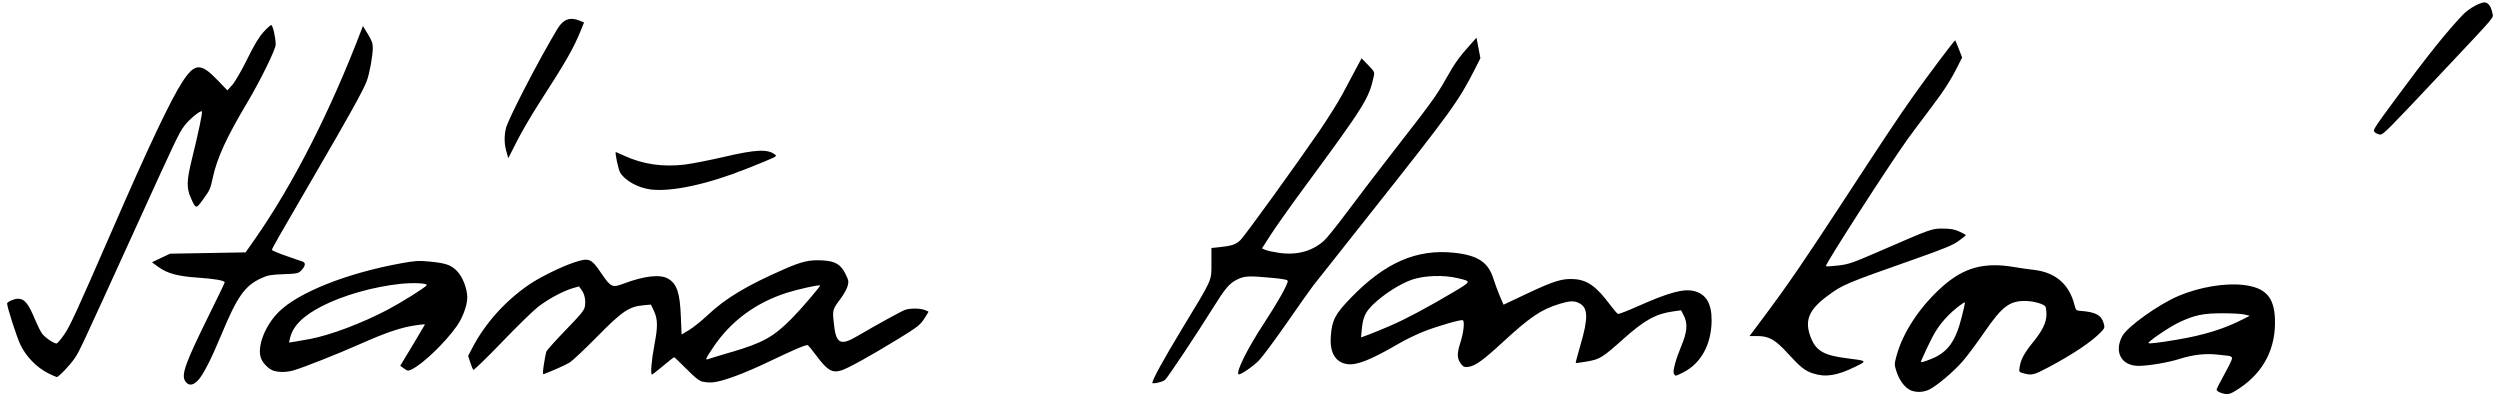
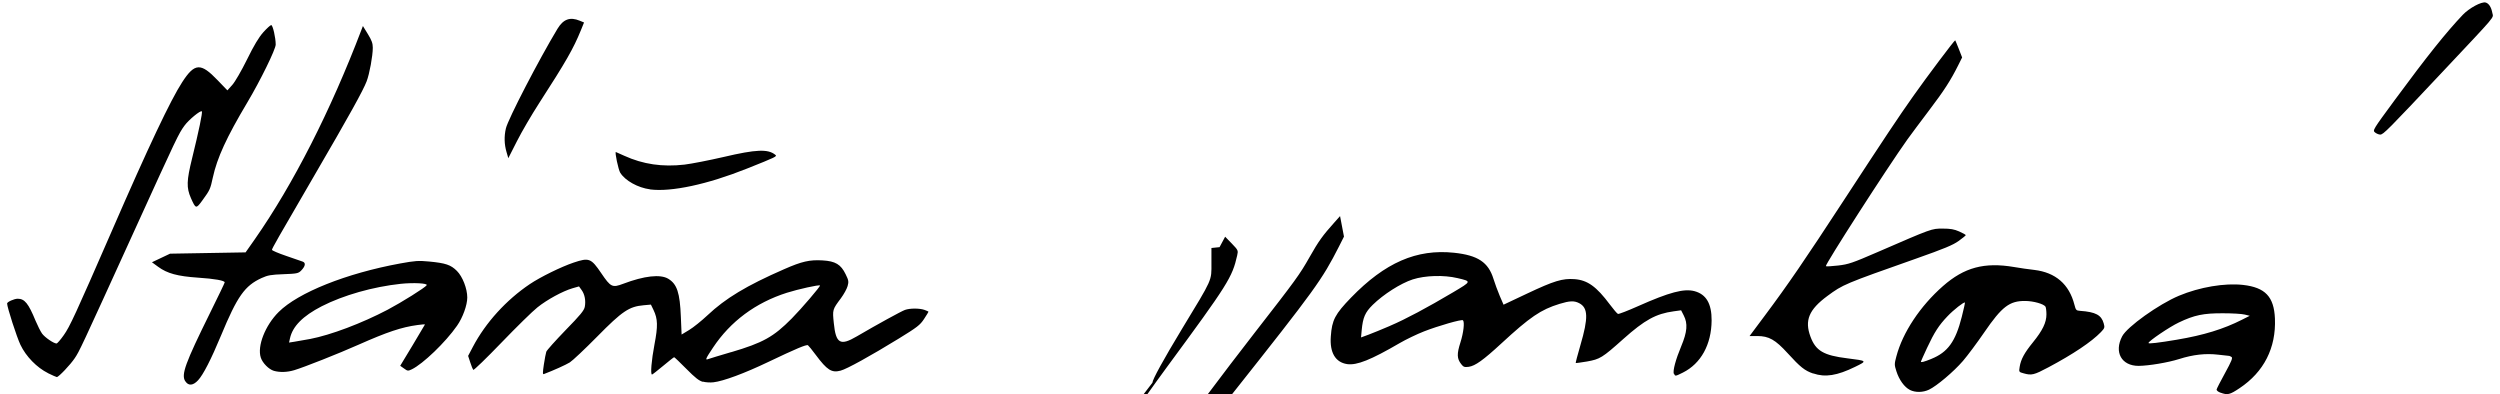
<svg xmlns="http://www.w3.org/2000/svg" viewBox="0 0 2665.3 422.7" height="41" width="260" fill="#000">
-   <path d="m2373.3 421.1c-2.7-1-4.5-2.5-4.2-3.6 0.2-1 4.3-9 9.1-17.7 6.8-12.4 8.3-16.1 6.9-17-1-0.6-2.1-1.2-2.5-1.2-0.4 0-5.7-0.6-11.8-1.3-13.5-1.6-27-0.1-42 4.7-12.1 3.8-32.5 7.2-43.4 7.3-18.3 0-26.5-14.7-17.6-31.7 5.3-10.2 39.2-34.4 60.9-43.5 22.2-9.3 49.1-13.8 68.7-11.6 23.8 2.7 33.2 12.6 34.2 36.1 1.3 31.4-11.8 57.2-37.9 74.6-10.6 7.1-12.9 7.6-20.5 4.8zm-46.7-56.9c28.6-4.8 50-11.4 69.7-21.4l8.3-4.2-5.3-1.3C2396.4 336.5 2385.9 335.9 2376 335.9c-21-0.1-30.8 1.9-47.5 9.9C2318.7 350.4 2296 365.8 2296 367.8c0 1 10.5-0.2 30.7-3.6zm-286.5 53.8c-5.8-2.9-11.5-10.8-14.4-20-2.2-6.9-2.2-7.7 0-15.9 6.7-25.5 25.5-53.9 50-75.4 22.8-20 44.3-25.8 76.2-20.4 6.3 1.1 16 2.5 21.6 3.1 22.9 2.7 37.5 15.4 43.1 37.3 1.5 5.8 1.9 6.3 6.2 6.6 16.6 1.2 22.7 4.5 25.2 13.4 1.3 4.5 1 5.2-3 9.4-10 10.4-29.9 23.7-56.2 37.7-15.6 8.3-18.1 8.9-26.6 6.5-5.1-1.4-5.2-1.4-4.3-7 1.3-8 5-14.9 14.2-26.2 10.4-12.8 14.5-21.3 14.5-30 0-3.7-0.5-7.4-1-8.3-1.9-2.9-12.7-6-21.6-6.1-17-0.2-25.1 6-44.1 33.7-7.6 11.1-17.9 24.9-22.8 30.6-10 11.6-28.2 26.9-36.4 30.8-6.6 3.1-14.6 3.2-20.5 0.3zm23.1-33.2c17.6-7.1 25.9-18.5 32.6-45 2.1-8.2 3.6-15.1 3.4-15.4-0.9-1-12.3 7.9-18.7 14.7-9.2 9.6-14.1 17.2-21.9 33.9-3.6 7.8-6.6 14.4-6.6 14.7 0 1.2 3 0.4 11.3-2.9zM191.1 408.9c-4.7-7.1-0.3-19.1 26.7-73.8 8.5-17.2 15.5-31.7 15.5-32.3 0-2-10.6-3.9-28.7-5.1-21.9-1.5-32.9-4.5-42.6-11.6l-6.7-4.9 9.7-4.6 9.7-4.6 40.5-0.7 40.5-0.7 9.9-14.1C306.9 197.4 347 118.5 380 31.8l1.5-3.9 5.3 8.6c4.1 6.7 5.3 9.9 5.3 14.7 0 8.7-3.5 27.9-6.6 36-3.7 9.7-18.5 36.5-55.4 99.8C289.6 256.6 284 266.4 284 267.9c0 0.7 6.8 3.6 15 6.4 8.3 2.8 16.3 5.6 17.9 6.2 3.6 1.3 2.9 5-1.7 9.7-2.9 2.9-4.5 3.3-18.9 3.8-13.4 0.5-16.8 1.1-23.4 4.1-18.1 8.3-26 19.4-43.5 61.6-10.6 25.5-19.2 42.3-24.7 48.1-5.3 5.7-10.3 6.1-13.5 1.1zm554.9 0.5c-4.1-1.1-8.2-4.3-17.7-13.9-6.8-6.9-12.7-12.5-13.1-12.5-0.4 0-5.7 4.2-11.8 9.3-6.1 5.1-11.5 9.3-11.9 9.3-1.9 0-0.6-15.3 2.6-32.2 3.8-19.8 3.6-27.4-1-37l-2.8-5.8-7.8 0.7c-15.6 1.4-22.8 6.2-49.7 33.5-13.3 13.5-26.6 26-29.5 27.8-4.2 2.6-17 8.4-27.8 12.5-1.3 0.5-1.3-1.5 0-10.2 0.9-6 2.1-12.1 2.6-13.7 0.5-1.6 9.8-11.9 20.6-23.1 16.1-16.5 19.9-21.1 20.7-25.1 1.2-6.6 0-13.3-3.4-18l-2.8-3.9-7 2c-10.5 3.1-27.1 12.1-37.6 20.5-5.2 4.1-22.5 21.1-38.6 37.8-16.1 16.7-29.6 29.8-30.2 29.2-0.5-0.6-2-4.2-3.2-8l-2.3-7 5.1-9.7c13.6-25.9 35.8-50.3 61.1-67.3 11.3-7.6 33.5-18.5 46.8-23 16.7-5.6 18.8-4.8 29.8 11.4 10.1 14.9 11.8 15.7 23.4 11.3 22.7-8.6 39.9-10.5 48.4-5.4 9.4 5.7 12.5 15 13.5 40.9l0.8 18.9 8.1-4.9c4.5-2.7 13.3-9.8 19.7-15.8 19.2-18.1 41.7-31.7 82.2-49.4 18.9-8.3 27.2-10.2 41.1-9.4 13.8 0.8 19.7 4.3 24.8 14.9 3.2 6.5 3.4 7.9 2.1 12.6-0.8 3-4.1 8.9-7.2 13.1-9.1 12.2-9.1 12.2-7.6 26.7 2.2 21.9 6.9 24.6 24.6 14.2 22.4-13.1 47.6-26.9 51.7-28.4 5.4-1.9 15.6-1.9 21 0 2.3 0.8 4.2 1.7 4.2 2 0 0.3-2.2 3.8-4.8 7.8-4.2 6.4-7.3 8.8-27 20.9-30.3 18.6-55.8 32.7-62.4 34.4-9.6 2.6-14.5-0.6-26.6-16.8-3.9-5.3-7.7-9.9-8.4-10.4-1.7-1-12.6 3.6-42.8 18-25.3 12.1-47.9 20.5-58.6 21.7-3.3 0.4-8.4 0.1-11.3-0.7zm30.4-31.8c34.1-10.1 45.3-16.3 64.9-36.1 10.3-10.4 31-34.6 30.3-35.4-1-1-23.5 4-35.5 7.8-33.6 10.7-60.5 30.7-79.2 58.8-8.1 12.1-8.7 13.7-5.1 12.3 1.3-0.5 12.4-3.9 24.7-7.5zM1228 410.4c0-3.3 12.1-25.3 31.7-57.7 33.3-54.9 31.6-51.1 31.6-70.6l0-16.2 8.7-0.9c12.9-1.3 17.7-2.9 22.5-7.7 4.7-4.6 58.1-78.4 84.7-117.1 8.8-12.9 19.9-30.6 24.6-39.3 4.7-8.8 11.2-21 14.5-27.2l6-11.2 7.1 7.3c6.9 7.2 7 7.4 5.8 12.8-5.3 23.5-9.7 30.6-75.4 119.8-14.5 19.7-30.4 42.2-35.3 49.9l-9 14 3.5 1.6c2 0.9 8.6 2.3 14.7 3.2 19.3 2.8 35.7-1.7 48.4-13.1 3-2.7 14-16.4 24.5-30.5 10.4-14 31.5-41.6 46.8-61.3 44.9-57.7 48.7-62.9 59.4-81.8 9.8-17.3 13.9-23 26.8-37.4l5.9-6.6 2.1 11 2.1 11-5.4 10.7c-18.2 35.7-25 45.2-114.4 158-30.5 38.5-57.3 72.4-59.6 75.3-2.3 2.9-14.8 20.6-27.8 39.3-13 18.7-26.6 37-30.2 40.7-6.7 6.8-20.6 16.3-22 14.9-2.8-2.8 10-28.3 27.5-54.9 14.4-21.9 25.3-41.3 25.3-45.1 0-1.3-4.5-2.2-17-3.4-25-2.3-29.4-2.1-37.4 1.9-8.3 4.1-12.6 9.3-26.3 31.2-16.3 26.3-48 73.8-50.8 76.3-2.6 2.3-13.9 4.8-13.9 3.1zM43.9 400.1C31.9 394.1 20.3 382.3 14.3 369.7 10.4 361.6 0 329.4 0 325.4c0-1.7 7.6-5.1 11.4-5.1 7.4 0 11.5 5.1 19.1 23.6 2.2 5.2 5.3 11.4 7 13.8 3 4.1 12.5 10.6 15.5 10.6 0.8 0 4.3-4 7.8-9 6.4-9 12.5-22.2 51.2-111 39.6-91.1 63.3-141.1 75.8-160.3 13.4-20.6 19.8-20.9 37.9-2l10.5 10.9 5.3-5.9c3-3.4 9.7-15 15.8-27.3 7.4-15.1 12.6-23.7 17.4-29.1 3.8-4.2 7.6-7.7 8.5-7.7 1.7 0 4.8 13.5 4.8 20.9 0 5-16.5 38.7-30.4 62-22.3 37.4-32.4 59.4-37 80.5-2.7 12.5-3.1 13.4-11.1 24.4-6.9 9.5-7.2 9.4-12.4-2.3-4.9-11.2-4.7-18.5 1.3-42.8 7.2-29.3 11.4-49.3 10.4-50.2-1.4-1.4-14 9-18.6 15.3-6.4 8.8-7.8 11.8-53.3 111.7-59.4 130.4-59.1 129.7-64.4 137.7-4.6 6.9-17.2 20.2-19.2 20.2-0.5 0-4.8-1.9-9.5-4.2zm1743.2 0.8c-1.3-3.3 2-15.5 7.9-29.6 6.5-15.5 7.2-24.4 2.7-33.1l-2.8-5.5-8 1.1c-19 2.6-31 9.2-53.9 29.6-22.7 20.3-25.1 21.7-39 24.2-6.4 1.1-11.9 1.8-12.1 1.6-0.2-0.2 2-8.8 5-19 8.7-29.6 8.3-40.2-1.4-45.2-5.3-2.7-10.1-2.5-20.9 0.8-20.2 6.2-31.7 14.1-62.5 42.5-19.4 17.9-28 24-34.9 25-4.6 0.6-5.7 0.2-8.1-2.9-4.6-5.9-4.8-10.8-0.8-23.3 3.3-10.4 4.6-21.7 2.7-23.7-1.3-1.3-26.6 6-41.7 11.9-7.7 3-19.5 8.7-26.2 12.6-30.9 18-45.9 24-56.3 22.5-12.6-1.9-18.8-12.4-17.5-29.7 1.2-17.6 4.5-23.8 21.7-41.6 36.5-37.6 70.3-52.3 110.4-48.1 25.6 2.7 36.8 10.2 42.3 28 1.5 4.8 4.5 13 6.7 18.2l4.1 9.5 25.2-11.9c29-13.7 38-16.4 50.8-15.5 14 1 23.6 7.9 38 27.2 3.9 5.2 7.8 9.8 8.7 10.1 0.9 0.3 10.7-3.5 21.7-8.4 33.5-14.9 49.1-19 60.4-16 12.5 3.4 18.4 13.4 18.3 31.4-0.2 25.8-11.4 46.2-30.8 55.9-8.1 4-8.3 4.1-9.4 1.3zM1482.7 349.4c16.7-7.1 39.9-19.5 67.9-36.1 19.8-11.8 19.7-11.5 4.6-15.1-14.7-3.5-34.7-2.9-48.1 1.4-12.9 4.2-31.4 16-42.9 27.3-8.2 8.1-10.5 13.5-11.8 27.2l-0.7 7.7 7.9-2.9c4.3-1.6 14.8-5.9 23.2-9.5zm453.8 51.1c-9.1-3.1-13.8-6.9-27.3-21.7-13.3-14.6-20.2-18.5-32.7-18.5l-8.2 0 16.2-21.7c24.9-33.3 43.5-60.5 84.3-123 45.3-69.3 58.5-89.2 75.1-112.7 14.6-20.7 44.4-60.3 44.9-59.7 0.2 0.2 1.9 4.4 3.9 9.4l3.5 9-4.2 8.4c-8.2 16.4-15.2 27.2-31.2 48.3-8.9 11.8-19.4 25.8-23.2 31.1-22.1 31-88.8 134.8-87.5 136 0.4 0.4 6.3 0.1 13.1-0.7 11.2-1.3 15.3-2.7 42.3-14.4 58.8-25.5 57.9-25.2 69.9-25.2 8.2 0 12.3 0.7 17.7 3.1 3.9 1.7 7 3.5 7 3.9 0 0.5-3.5 3.3-7.7 6.3-6.1 4.4-15.3 8.2-45.6 18.9-77.1 27.2-78.3 27.7-95 40-19.9 14.7-24.7 26.2-18.2 43.7 5.6 15.1 14.1 20.1 39.5 23.2 21.5 2.7 21.5 2.7 8.4 9.1-19.4 9.5-32.1 11.5-44.9 7.1zM286 397.6c-5.4-1.6-12.1-8.3-14-14.2-4-12.2 4.7-34.5 19.2-48.9 20.9-20.8 72.4-41.4 130.2-52 16-2.9 19.5-3.2 31.1-2.1 17.7 1.7 23.2 3.5 29.8 10.1 6.1 6.1 11.1 19 11.1 28.5 0 8.1-4.8 21.5-11 30.3-12.3 17.7-36.6 41-48.5 46.7-4 1.9-4.5 1.9-8.3-0.9l-4.1-2.9 13.3-22c7.3-12.1 13.3-22.2 13.3-22.4 0-0.2-3.7 0.1-8.1 0.7-17.1 2.3-32.5 7.5-63.2 21.1-21.3 9.5-58.5 24.2-68.9 27.3-7.6 2.3-15.5 2.5-21.9 0.7zm38.7-34.1c22.4-4.3 55.7-16.9 83.3-31.4 14.8-7.8 40.4-23.8 41.9-26.3 1.3-2.1-14.2-2.9-27.7-1.5-29.9 3.2-61.6 12.2-84.9 24.1-20.2 10.4-31.2 21.5-34 34.4l-1 4.5 5.8-0.9c3.2-0.5 10.6-1.8 16.5-2.9zM689.3 203c-12.9-1.7-26.6-9.3-31.9-17.8-2-3.2-6-22.2-4.7-22.2 0.1 0 4.2 1.8 9 4 20.2 9.2 41 12.2 64.6 9.5 7.5-0.9 26.4-4.6 42-8.2 34.9-8.2 47.6-8.7 55.4-2.3 2.1 1.7 1.1 2.2-30.5 14.8-42.3 16.9-81 25.2-103.8 22.3zM535.4 162.7c-2.3-7.9-2.6-16.5-0.6-25 2.2-9.7 35.4-73.8 55.3-106.8 6.3-10.4 13.5-13 23.9-8.7l4.6 1.9-3.4 8.4c-8 19.6-15.8 33.3-45 78.5-7.8 12.1-18.4 30.2-23.5 40.3l-9.3 18.3zM2538.9 142c-2.7-2.3-2.4-2.7 21.5-35.2 34.4-46.7 55.1-72.5 72.7-91 6.8-7.1 20-14.3 24.4-13.1 3.4 0.9 6.1 5 7.2 11.2 1.1 5.8 6 0-52.7 62.4-59.6 63.4-64.2 68-67.5 68-1.6 0-4.1-1.1-5.6-2.3z" />
+   <path d="m2373.3 421.1c-2.7-1-4.5-2.5-4.2-3.6 0.2-1 4.3-9 9.1-17.7 6.8-12.4 8.3-16.1 6.9-17-1-0.6-2.1-1.2-2.5-1.2-0.4 0-5.7-0.6-11.8-1.3-13.5-1.6-27-0.1-42 4.7-12.1 3.8-32.5 7.2-43.4 7.3-18.3 0-26.5-14.7-17.6-31.7 5.3-10.2 39.2-34.4 60.9-43.5 22.2-9.3 49.1-13.8 68.7-11.6 23.8 2.7 33.2 12.6 34.2 36.1 1.3 31.4-11.8 57.2-37.9 74.6-10.6 7.1-12.9 7.6-20.5 4.8zm-46.7-56.9c28.6-4.8 50-11.4 69.7-21.4l8.3-4.2-5.3-1.3C2396.4 336.5 2385.9 335.9 2376 335.9c-21-0.1-30.8 1.9-47.5 9.9C2318.7 350.4 2296 365.8 2296 367.8c0 1 10.5-0.2 30.7-3.6zm-286.5 53.8c-5.8-2.9-11.5-10.8-14.4-20-2.2-6.9-2.2-7.7 0-15.9 6.7-25.5 25.5-53.9 50-75.4 22.8-20 44.3-25.8 76.2-20.4 6.3 1.1 16 2.5 21.6 3.1 22.9 2.7 37.5 15.4 43.1 37.3 1.5 5.8 1.9 6.3 6.2 6.6 16.6 1.2 22.7 4.5 25.2 13.4 1.3 4.5 1 5.2-3 9.4-10 10.4-29.9 23.7-56.2 37.7-15.6 8.3-18.1 8.9-26.6 6.5-5.1-1.4-5.2-1.4-4.3-7 1.3-8 5-14.9 14.2-26.2 10.4-12.8 14.5-21.3 14.5-30 0-3.7-0.5-7.4-1-8.3-1.9-2.9-12.7-6-21.6-6.1-17-0.2-25.1 6-44.1 33.7-7.6 11.1-17.9 24.9-22.8 30.6-10 11.6-28.2 26.9-36.4 30.8-6.6 3.1-14.6 3.2-20.5 0.3zm23.1-33.2c17.6-7.1 25.9-18.5 32.6-45 2.1-8.2 3.6-15.1 3.4-15.4-0.9-1-12.3 7.9-18.7 14.7-9.2 9.6-14.1 17.2-21.9 33.9-3.6 7.8-6.6 14.4-6.6 14.7 0 1.2 3 0.4 11.3-2.9zM191.1 408.9c-4.7-7.1-0.3-19.1 26.7-73.8 8.5-17.2 15.5-31.7 15.5-32.3 0-2-10.6-3.9-28.7-5.1-21.9-1.5-32.9-4.5-42.6-11.6l-6.7-4.9 9.7-4.6 9.7-4.6 40.5-0.7 40.5-0.7 9.9-14.1C306.9 197.4 347 118.5 380 31.8l1.5-3.9 5.3 8.6c4.1 6.7 5.3 9.9 5.3 14.7 0 8.7-3.5 27.9-6.6 36-3.7 9.7-18.5 36.5-55.4 99.8C289.6 256.6 284 266.4 284 267.9c0 0.7 6.8 3.6 15 6.4 8.3 2.8 16.3 5.6 17.9 6.2 3.6 1.3 2.9 5-1.7 9.7-2.9 2.9-4.5 3.3-18.9 3.8-13.4 0.5-16.8 1.1-23.4 4.1-18.1 8.3-26 19.4-43.5 61.6-10.6 25.5-19.2 42.3-24.7 48.1-5.3 5.7-10.3 6.1-13.5 1.1zm554.9 0.5c-4.1-1.1-8.2-4.3-17.7-13.9-6.8-6.9-12.7-12.5-13.1-12.5-0.4 0-5.7 4.2-11.8 9.3-6.1 5.1-11.5 9.3-11.9 9.3-1.9 0-0.6-15.3 2.6-32.2 3.8-19.8 3.6-27.4-1-37l-2.8-5.8-7.8 0.7c-15.6 1.4-22.8 6.2-49.7 33.5-13.3 13.5-26.6 26-29.5 27.8-4.2 2.6-17 8.4-27.8 12.5-1.3 0.5-1.3-1.5 0-10.2 0.9-6 2.1-12.1 2.6-13.7 0.5-1.6 9.8-11.9 20.6-23.1 16.1-16.5 19.9-21.1 20.7-25.1 1.2-6.6 0-13.3-3.4-18l-2.8-3.9-7 2c-10.5 3.1-27.1 12.1-37.6 20.5-5.2 4.1-22.5 21.1-38.6 37.8-16.1 16.7-29.6 29.8-30.2 29.2-0.5-0.6-2-4.2-3.2-8l-2.3-7 5.1-9.7c13.6-25.9 35.8-50.3 61.1-67.3 11.3-7.6 33.5-18.5 46.8-23 16.7-5.6 18.8-4.8 29.8 11.4 10.1 14.9 11.8 15.7 23.4 11.3 22.7-8.6 39.9-10.5 48.4-5.4 9.4 5.7 12.5 15 13.5 40.9l0.8 18.9 8.1-4.9c4.5-2.7 13.3-9.8 19.7-15.8 19.2-18.1 41.7-31.7 82.2-49.4 18.9-8.3 27.2-10.2 41.1-9.4 13.8 0.8 19.7 4.3 24.8 14.9 3.2 6.5 3.4 7.9 2.1 12.6-0.8 3-4.1 8.9-7.2 13.1-9.1 12.2-9.1 12.2-7.6 26.7 2.2 21.9 6.9 24.6 24.6 14.2 22.4-13.1 47.6-26.9 51.7-28.4 5.4-1.9 15.6-1.9 21 0 2.3 0.8 4.2 1.7 4.2 2 0 0.3-2.2 3.8-4.8 7.8-4.2 6.4-7.3 8.8-27 20.9-30.3 18.6-55.8 32.7-62.4 34.4-9.6 2.6-14.5-0.6-26.6-16.8-3.9-5.3-7.7-9.9-8.4-10.4-1.7-1-12.6 3.6-42.8 18-25.3 12.1-47.9 20.5-58.6 21.7-3.3 0.4-8.4 0.1-11.3-0.7zm30.4-31.8c34.1-10.1 45.3-16.3 64.9-36.1 10.3-10.4 31-34.6 30.3-35.4-1-1-23.5 4-35.5 7.8-33.6 10.7-60.5 30.7-79.2 58.8-8.1 12.1-8.7 13.7-5.1 12.3 1.3-0.5 12.4-3.9 24.7-7.5zM1228 410.4c0-3.3 12.1-25.3 31.7-57.7 33.3-54.9 31.6-51.1 31.6-70.6l0-16.2 8.7-0.9l6-11.2 7.1 7.3c6.9 7.2 7 7.4 5.8 12.8-5.3 23.5-9.7 30.6-75.4 119.8-14.5 19.7-30.4 42.2-35.3 49.9l-9 14 3.5 1.6c2 0.9 8.6 2.3 14.7 3.2 19.3 2.8 35.7-1.7 48.4-13.1 3-2.7 14-16.4 24.5-30.5 10.4-14 31.5-41.6 46.8-61.3 44.9-57.7 48.7-62.9 59.4-81.8 9.8-17.3 13.9-23 26.8-37.4l5.9-6.6 2.1 11 2.1 11-5.4 10.7c-18.2 35.7-25 45.2-114.4 158-30.5 38.5-57.3 72.4-59.6 75.3-2.3 2.9-14.8 20.6-27.8 39.3-13 18.7-26.6 37-30.2 40.7-6.7 6.8-20.6 16.3-22 14.9-2.8-2.8 10-28.3 27.5-54.9 14.4-21.9 25.3-41.3 25.3-45.1 0-1.3-4.5-2.2-17-3.4-25-2.3-29.4-2.1-37.4 1.9-8.3 4.1-12.6 9.3-26.3 31.2-16.3 26.3-48 73.8-50.8 76.3-2.6 2.3-13.9 4.8-13.9 3.1zM43.9 400.1C31.9 394.1 20.3 382.3 14.3 369.7 10.4 361.6 0 329.4 0 325.4c0-1.7 7.6-5.1 11.4-5.1 7.4 0 11.5 5.1 19.1 23.6 2.2 5.2 5.3 11.4 7 13.8 3 4.1 12.5 10.6 15.5 10.6 0.8 0 4.3-4 7.8-9 6.4-9 12.5-22.2 51.2-111 39.6-91.1 63.3-141.1 75.8-160.3 13.4-20.6 19.8-20.9 37.9-2l10.5 10.9 5.3-5.9c3-3.4 9.7-15 15.8-27.3 7.4-15.1 12.6-23.7 17.4-29.1 3.8-4.2 7.6-7.7 8.5-7.7 1.7 0 4.8 13.5 4.8 20.9 0 5-16.5 38.7-30.4 62-22.3 37.4-32.4 59.4-37 80.5-2.7 12.5-3.1 13.4-11.1 24.4-6.9 9.5-7.2 9.4-12.4-2.3-4.9-11.2-4.7-18.5 1.3-42.8 7.2-29.3 11.4-49.3 10.4-50.2-1.4-1.4-14 9-18.6 15.3-6.4 8.8-7.8 11.8-53.3 111.7-59.4 130.4-59.1 129.7-64.4 137.7-4.6 6.9-17.2 20.2-19.2 20.2-0.5 0-4.8-1.9-9.5-4.2zm1743.2 0.8c-1.3-3.3 2-15.5 7.9-29.6 6.5-15.5 7.2-24.4 2.7-33.1l-2.8-5.5-8 1.1c-19 2.6-31 9.2-53.9 29.6-22.7 20.3-25.1 21.7-39 24.2-6.4 1.1-11.9 1.8-12.1 1.6-0.2-0.2 2-8.8 5-19 8.7-29.6 8.3-40.2-1.4-45.2-5.3-2.7-10.1-2.5-20.9 0.8-20.2 6.2-31.7 14.1-62.5 42.5-19.4 17.9-28 24-34.9 25-4.6 0.6-5.7 0.2-8.1-2.9-4.6-5.9-4.8-10.8-0.8-23.3 3.3-10.4 4.6-21.7 2.7-23.7-1.3-1.3-26.6 6-41.7 11.9-7.7 3-19.5 8.7-26.2 12.6-30.9 18-45.9 24-56.3 22.5-12.6-1.9-18.8-12.4-17.5-29.7 1.2-17.6 4.5-23.8 21.7-41.6 36.5-37.6 70.3-52.3 110.4-48.1 25.6 2.7 36.8 10.2 42.3 28 1.5 4.8 4.5 13 6.7 18.2l4.1 9.5 25.2-11.9c29-13.7 38-16.4 50.8-15.5 14 1 23.6 7.9 38 27.2 3.9 5.2 7.8 9.8 8.7 10.1 0.9 0.3 10.7-3.5 21.7-8.4 33.5-14.9 49.1-19 60.4-16 12.5 3.4 18.4 13.4 18.3 31.4-0.2 25.8-11.4 46.2-30.8 55.9-8.1 4-8.3 4.1-9.4 1.3zM1482.7 349.4c16.7-7.1 39.9-19.5 67.9-36.1 19.8-11.8 19.7-11.5 4.6-15.1-14.7-3.5-34.7-2.9-48.1 1.4-12.9 4.2-31.4 16-42.9 27.3-8.2 8.1-10.5 13.5-11.8 27.2l-0.7 7.7 7.9-2.9c4.3-1.6 14.8-5.9 23.2-9.5zm453.8 51.1c-9.1-3.1-13.8-6.9-27.3-21.7-13.3-14.6-20.2-18.5-32.7-18.5l-8.2 0 16.2-21.7c24.9-33.3 43.5-60.5 84.3-123 45.3-69.3 58.5-89.2 75.1-112.7 14.6-20.7 44.4-60.3 44.9-59.7 0.2 0.2 1.9 4.4 3.9 9.4l3.5 9-4.2 8.4c-8.2 16.4-15.2 27.2-31.2 48.3-8.9 11.8-19.4 25.8-23.2 31.1-22.1 31-88.8 134.8-87.5 136 0.4 0.4 6.3 0.1 13.1-0.7 11.2-1.3 15.3-2.7 42.3-14.4 58.8-25.5 57.9-25.2 69.9-25.2 8.2 0 12.3 0.7 17.7 3.1 3.9 1.7 7 3.5 7 3.9 0 0.5-3.5 3.3-7.7 6.3-6.1 4.4-15.3 8.2-45.6 18.9-77.1 27.2-78.3 27.7-95 40-19.9 14.7-24.7 26.2-18.2 43.7 5.6 15.1 14.1 20.1 39.5 23.2 21.5 2.7 21.5 2.7 8.4 9.1-19.4 9.5-32.1 11.5-44.9 7.1zM286 397.6c-5.4-1.6-12.1-8.3-14-14.2-4-12.2 4.7-34.5 19.2-48.9 20.9-20.8 72.4-41.4 130.2-52 16-2.9 19.5-3.2 31.1-2.1 17.7 1.7 23.2 3.5 29.8 10.1 6.1 6.1 11.1 19 11.1 28.5 0 8.1-4.8 21.5-11 30.3-12.3 17.7-36.6 41-48.5 46.7-4 1.9-4.5 1.9-8.3-0.9l-4.1-2.9 13.3-22c7.3-12.1 13.3-22.2 13.3-22.4 0-0.2-3.7 0.1-8.1 0.7-17.1 2.3-32.5 7.5-63.2 21.1-21.3 9.5-58.5 24.2-68.9 27.3-7.6 2.3-15.5 2.5-21.9 0.7zm38.7-34.1c22.4-4.3 55.7-16.9 83.3-31.4 14.8-7.8 40.4-23.8 41.9-26.3 1.3-2.1-14.2-2.9-27.7-1.5-29.9 3.2-61.6 12.2-84.9 24.1-20.2 10.4-31.2 21.5-34 34.4l-1 4.5 5.8-0.9c3.2-0.5 10.6-1.8 16.5-2.9zM689.3 203c-12.9-1.7-26.6-9.3-31.9-17.8-2-3.2-6-22.2-4.7-22.2 0.1 0 4.2 1.8 9 4 20.2 9.2 41 12.2 64.6 9.5 7.5-0.9 26.4-4.6 42-8.2 34.9-8.2 47.6-8.7 55.4-2.3 2.1 1.7 1.1 2.2-30.5 14.8-42.3 16.9-81 25.2-103.8 22.3zM535.4 162.7c-2.3-7.9-2.6-16.5-0.6-25 2.2-9.7 35.4-73.8 55.3-106.8 6.3-10.4 13.5-13 23.9-8.7l4.6 1.9-3.4 8.4c-8 19.6-15.8 33.3-45 78.5-7.8 12.1-18.4 30.2-23.5 40.3l-9.3 18.3zM2538.9 142c-2.7-2.3-2.4-2.7 21.5-35.2 34.4-46.7 55.1-72.5 72.7-91 6.8-7.1 20-14.3 24.4-13.1 3.4 0.9 6.1 5 7.2 11.2 1.1 5.8 6 0-52.7 62.4-59.6 63.4-64.2 68-67.5 68-1.6 0-4.1-1.1-5.6-2.3z" />
</svg>